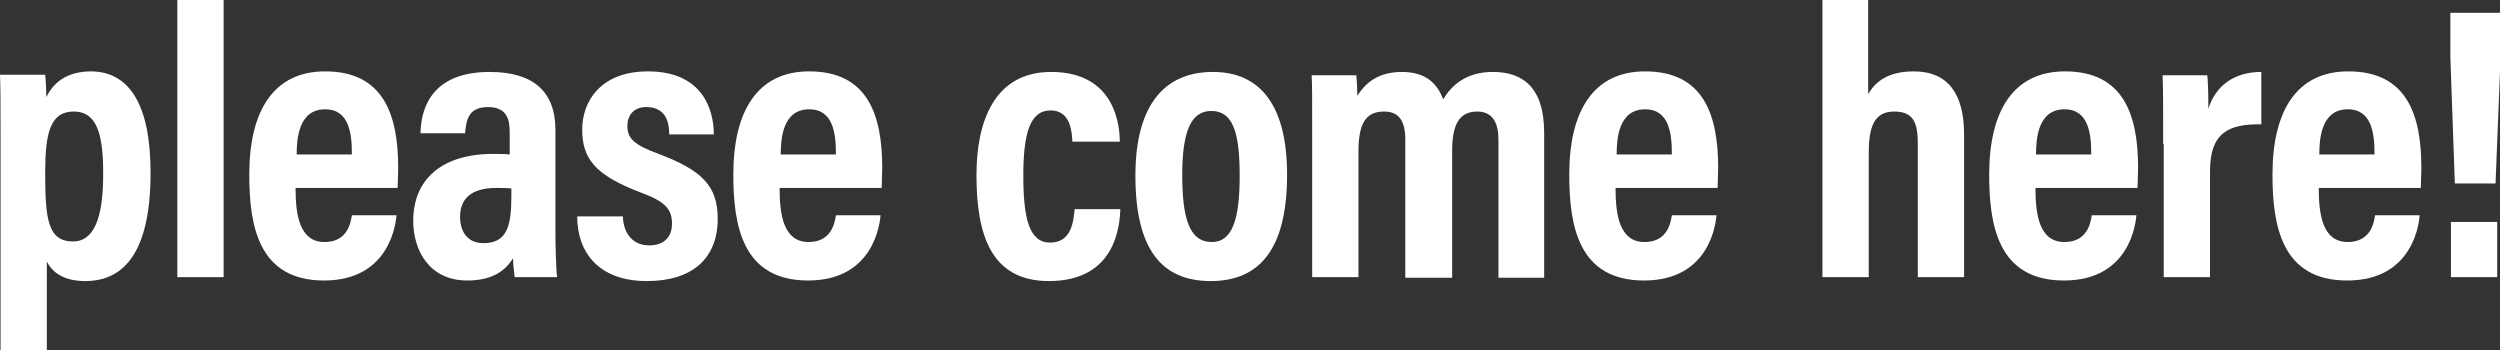
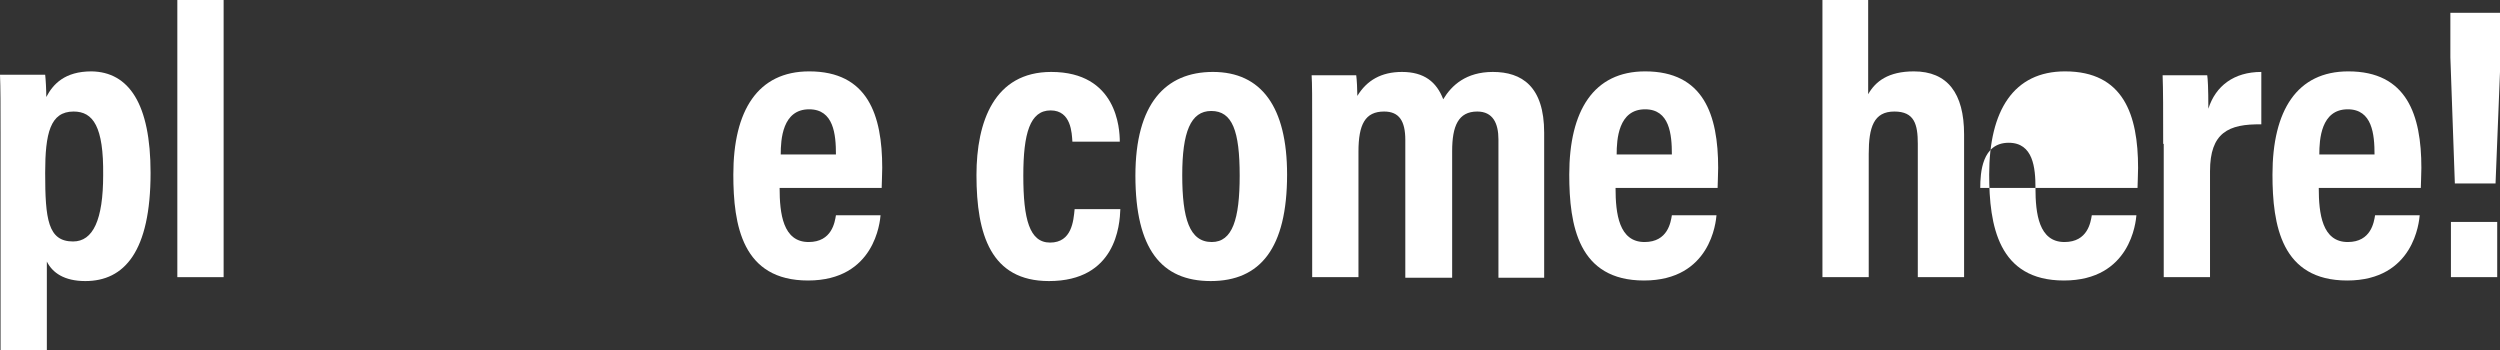
<svg xmlns="http://www.w3.org/2000/svg" version="1.1" id="レイヤー_1" x="0px" y="0px" width="448.3px" height="62.8px" viewBox="0 0 448.3 62.8" style="enable-background:new 0 0 448.3 62.8;" xml:space="preserve">
  <rect x="0" y="0" width="448.3" height="62.8" fill="#333333" stroke="none" />
  <style type="text/css">
	.st0{fill:#FFFFFF;}
</style>
  <g>
    <g>
      <path class="st0" d="M0.1,62.8V23.9c0-4.9,0-8.2-0.1-10.5h8.1c0.1,0.8,0.2,2.7,0.2,4c1.2-2.3,3.3-4.6,8.1-4.6    C23.1,12.9,27,18.6,27,31c0,14.1-4.7,19.4-11.7,19.4c-3.8,0-5.9-1.5-6.9-3.5v15.9H0.1z M13.2,20C9,20,8.1,23.9,8.1,31    c0,8.3,0.5,12.3,5,12.3c3.6,0,5.4-3.9,5.4-11.9C18.6,22.7,16.7,20,13.2,20z" />
      <path class="st0" d="M31.8,49.7V0h8.3v49.7H31.8z" />
-       <path class="st0" d="M53,33.7c0,4.6,0.6,9.7,5.2,9.7c4.2,0,4.7-3.6,4.9-4.8h8c-0.1,1.1-1,11.7-13,11.7c-11.8,0-13.4-9.9-13.4-19    c0-11.5,4.4-18.5,13.6-18.5c10.5,0,13.1,7.8,13.1,17.3c0,1.3-0.1,2.9-0.1,3.6H53z M63.1,27.7c0-3.6-0.4-8.1-4.8-8.1    c-4.8,0-5.1,5.4-5.1,8.1H63.1z" />
-       <path class="st0" d="M99.6,41.8c0,1.8,0.1,6.3,0.3,7.9h-7.6C92.2,49,92,47.4,92,46.3c-1.4,2.3-3.8,4-8.2,4    c-6.9,0-9.7-5.5-9.7-10.7c0-7.4,5.1-12,14.3-12c1.3,0,2.2,0,3,0.1v-3.9c0-2.1-0.3-4.6-3.9-4.6c-3.5,0-3.9,2.3-4.1,4.7h-8    c0.1-5.3,2.7-11,12.4-11c7.8,0,11.8,3.5,11.8,10.4V41.8z M91.7,33.8c-0.9-0.1-1.6-0.1-2.7-0.1c-4.8,0-6.5,2.2-6.5,5.2    c0,2.2,1,4.7,4.2,4.7c4.3,0,5-3.2,5-8.5V33.8z" />
-       <path class="st0" d="M111.7,38.7c0,2.5,1.3,5.3,4.7,5.3c2.7,0,4.1-1.5,4.1-3.9c0-2.5-1.1-3.9-5.4-5.5c-8.5-3.2-10.7-6.2-10.7-11.4    c0-4.9,3.2-10.4,11.8-10.4c9.5,0,11.8,6.5,11.8,11.3h-8c0-1.3-0.1-4.9-4.1-4.9c-2.2,0-3.4,1.4-3.4,3.4c0,2.3,1.3,3.4,5.6,5    c7.7,2.9,10.6,5.7,10.6,11.6c0,7.1-4.5,11.2-12.7,11.2c-8.7,0-12.5-5.2-12.5-11.6H111.7z" />
      <path class="st0" d="M139.8,33.7c0,4.6,0.6,9.7,5.2,9.7c4.2,0,4.7-3.6,4.9-4.8h8c-0.1,1.1-1,11.7-13,11.7    c-11.8,0-13.4-9.9-13.4-19c0-11.5,4.4-18.5,13.6-18.5c10.5,0,13.1,7.8,13.1,17.3c0,1.3-0.1,2.9-0.1,3.6H139.8z M149.9,27.7    c0-3.6-0.4-8.1-4.8-8.1c-4.8,0-5.1,5.4-5.1,8.1H149.9z" />
      <path class="st0" d="M200.9,37.5c-0.1,2.9-0.8,12.9-12.8,12.9c-10.4,0-13-8.3-13-19c0-9.6,3.2-18.5,13.4-18.5    c11.8,0,12.3,10.2,12.3,12.5h-8.5c-0.1-1.5-0.2-5.6-3.9-5.6c-3.7,0-4.9,4.1-4.9,11.7c0,7.8,1.1,12,4.8,12c3.9,0,4.2-3.9,4.4-6    H200.9z" />
      <path class="st0" d="M230.8,31.3c0,13.2-4.8,19.1-13.7,19.1c-8.8,0-13.5-5.7-13.5-18.9c0-12.9,5.4-18.6,13.9-18.6    C226.2,12.9,230.8,19.2,230.8,31.3z M212,31.4c0,7.8,1.3,12,5.3,12c3.7,0,5-4.1,5-11.9c0-8-1.3-11.6-5.1-11.6    C213.5,19.9,212,23.7,212,31.4z" />
      <path class="st0" d="M235.3,24.4c0-7.2,0-9.3-0.1-10.9h8c0.1,0.7,0.2,2.6,0.2,3.7c1.7-2.8,4.3-4.3,8-4.3c4,0,6.2,1.8,7.4,4.9    c1.5-2.5,4.1-4.9,8.9-4.9c5.2,0,9.2,2.6,9.2,10.9v26h-8.2V25c0-2.9-1-5-3.8-5c-3.4,0-4.5,2.6-4.5,7.1v22.7H252V25.1    c0-3.4-1.1-5.1-3.8-5.1c-3.4,0-4.6,2.3-4.6,7.2v22.5h-8.3V24.4z" />
      <path class="st0" d="M289.7,33.7c0,4.6,0.6,9.7,5.2,9.7c4.2,0,4.7-3.6,4.9-4.8h8c-0.1,1.1-1,11.7-13,11.7    c-11.8,0-13.4-9.9-13.4-19c0-11.5,4.4-18.5,13.6-18.5c10.5,0,13.1,7.8,13.1,17.3c0,1.3-0.1,2.9-0.1,3.6H289.7z M299.8,27.7    c0-3.6-0.4-8.1-4.8-8.1c-4.8,0-5.1,5.4-5.1,8.1H299.8z" />
      <path class="st0" d="M335,0v16.9c1.3-2.3,3.6-4.1,8.2-4.1c6,0,9,3.9,9,11.3v25.6h-8.3V25.8c0-3.5-0.6-5.8-4.2-5.8    c-3.7,0-4.6,2.8-4.6,7.6v22.1h-8.3V0H335z" />
-       <path class="st0" d="M365,33.7c0,4.6,0.6,9.7,5.2,9.7c4.2,0,4.7-3.6,4.9-4.8h8c-0.1,1.1-1,11.7-13,11.7c-11.8,0-13.4-9.9-13.4-19    c0-11.5,4.4-18.5,13.6-18.5c10.5,0,13.1,7.8,13.1,17.3c0,1.3-0.1,2.9-0.1,3.6H365z M375,27.7c0-3.6-0.4-8.1-4.8-8.1    c-4.8,0-5.1,5.4-5.1,8.1H375z" />
+       <path class="st0" d="M365,33.7c0,4.6,0.6,9.7,5.2,9.7c4.2,0,4.7-3.6,4.9-4.8h8c-0.1,1.1-1,11.7-13,11.7c-11.8,0-13.4-9.9-13.4-19    c0-11.5,4.4-18.5,13.6-18.5c10.5,0,13.1,7.8,13.1,17.3c0,1.3-0.1,2.9-0.1,3.6H365z c0-3.6-0.4-8.1-4.8-8.1    c-4.8,0-5.1,5.4-5.1,8.1H375z" />
      <path class="st0" d="M387.9,25.8c0-6,0-9.7-0.1-12.3h8c0.1,0.6,0.2,2.2,0.2,6c1.3-4.1,4.6-6.6,9.5-6.6v9.4    c-5.9-0.1-9.2,1.5-9.2,8.4v19h-8.3V25.8z" />
      <path class="st0" d="M415.8,33.7c0,4.6,0.6,9.7,5.2,9.7c4.2,0,4.7-3.6,4.9-4.8h8c-0.1,1.1-1,11.7-13,11.7    c-11.8,0-13.4-9.9-13.4-19c0-11.5,4.4-18.5,13.6-18.5c10.5,0,13.1,7.8,13.1,17.3c0,1.3-0.1,2.9-0.1,3.6H415.8z M425.8,27.7    c0-3.6-0.4-8.1-4.8-8.1c-4.8,0-5.1,5.4-5.1,8.1H425.8z" />
      <path class="st0" d="M440.2,32.8l-0.8-22.5V2.3h9v8.1l-0.9,22.5H440.2z M439.5,49.7v-9.9h8.3v9.9H439.5z" />
    </g>
  </g>
  <g>
</g>
  <g>
</g>
  <g>
</g>
  <g>
</g>
  <g>
</g>
  <g>
</g>
</svg>